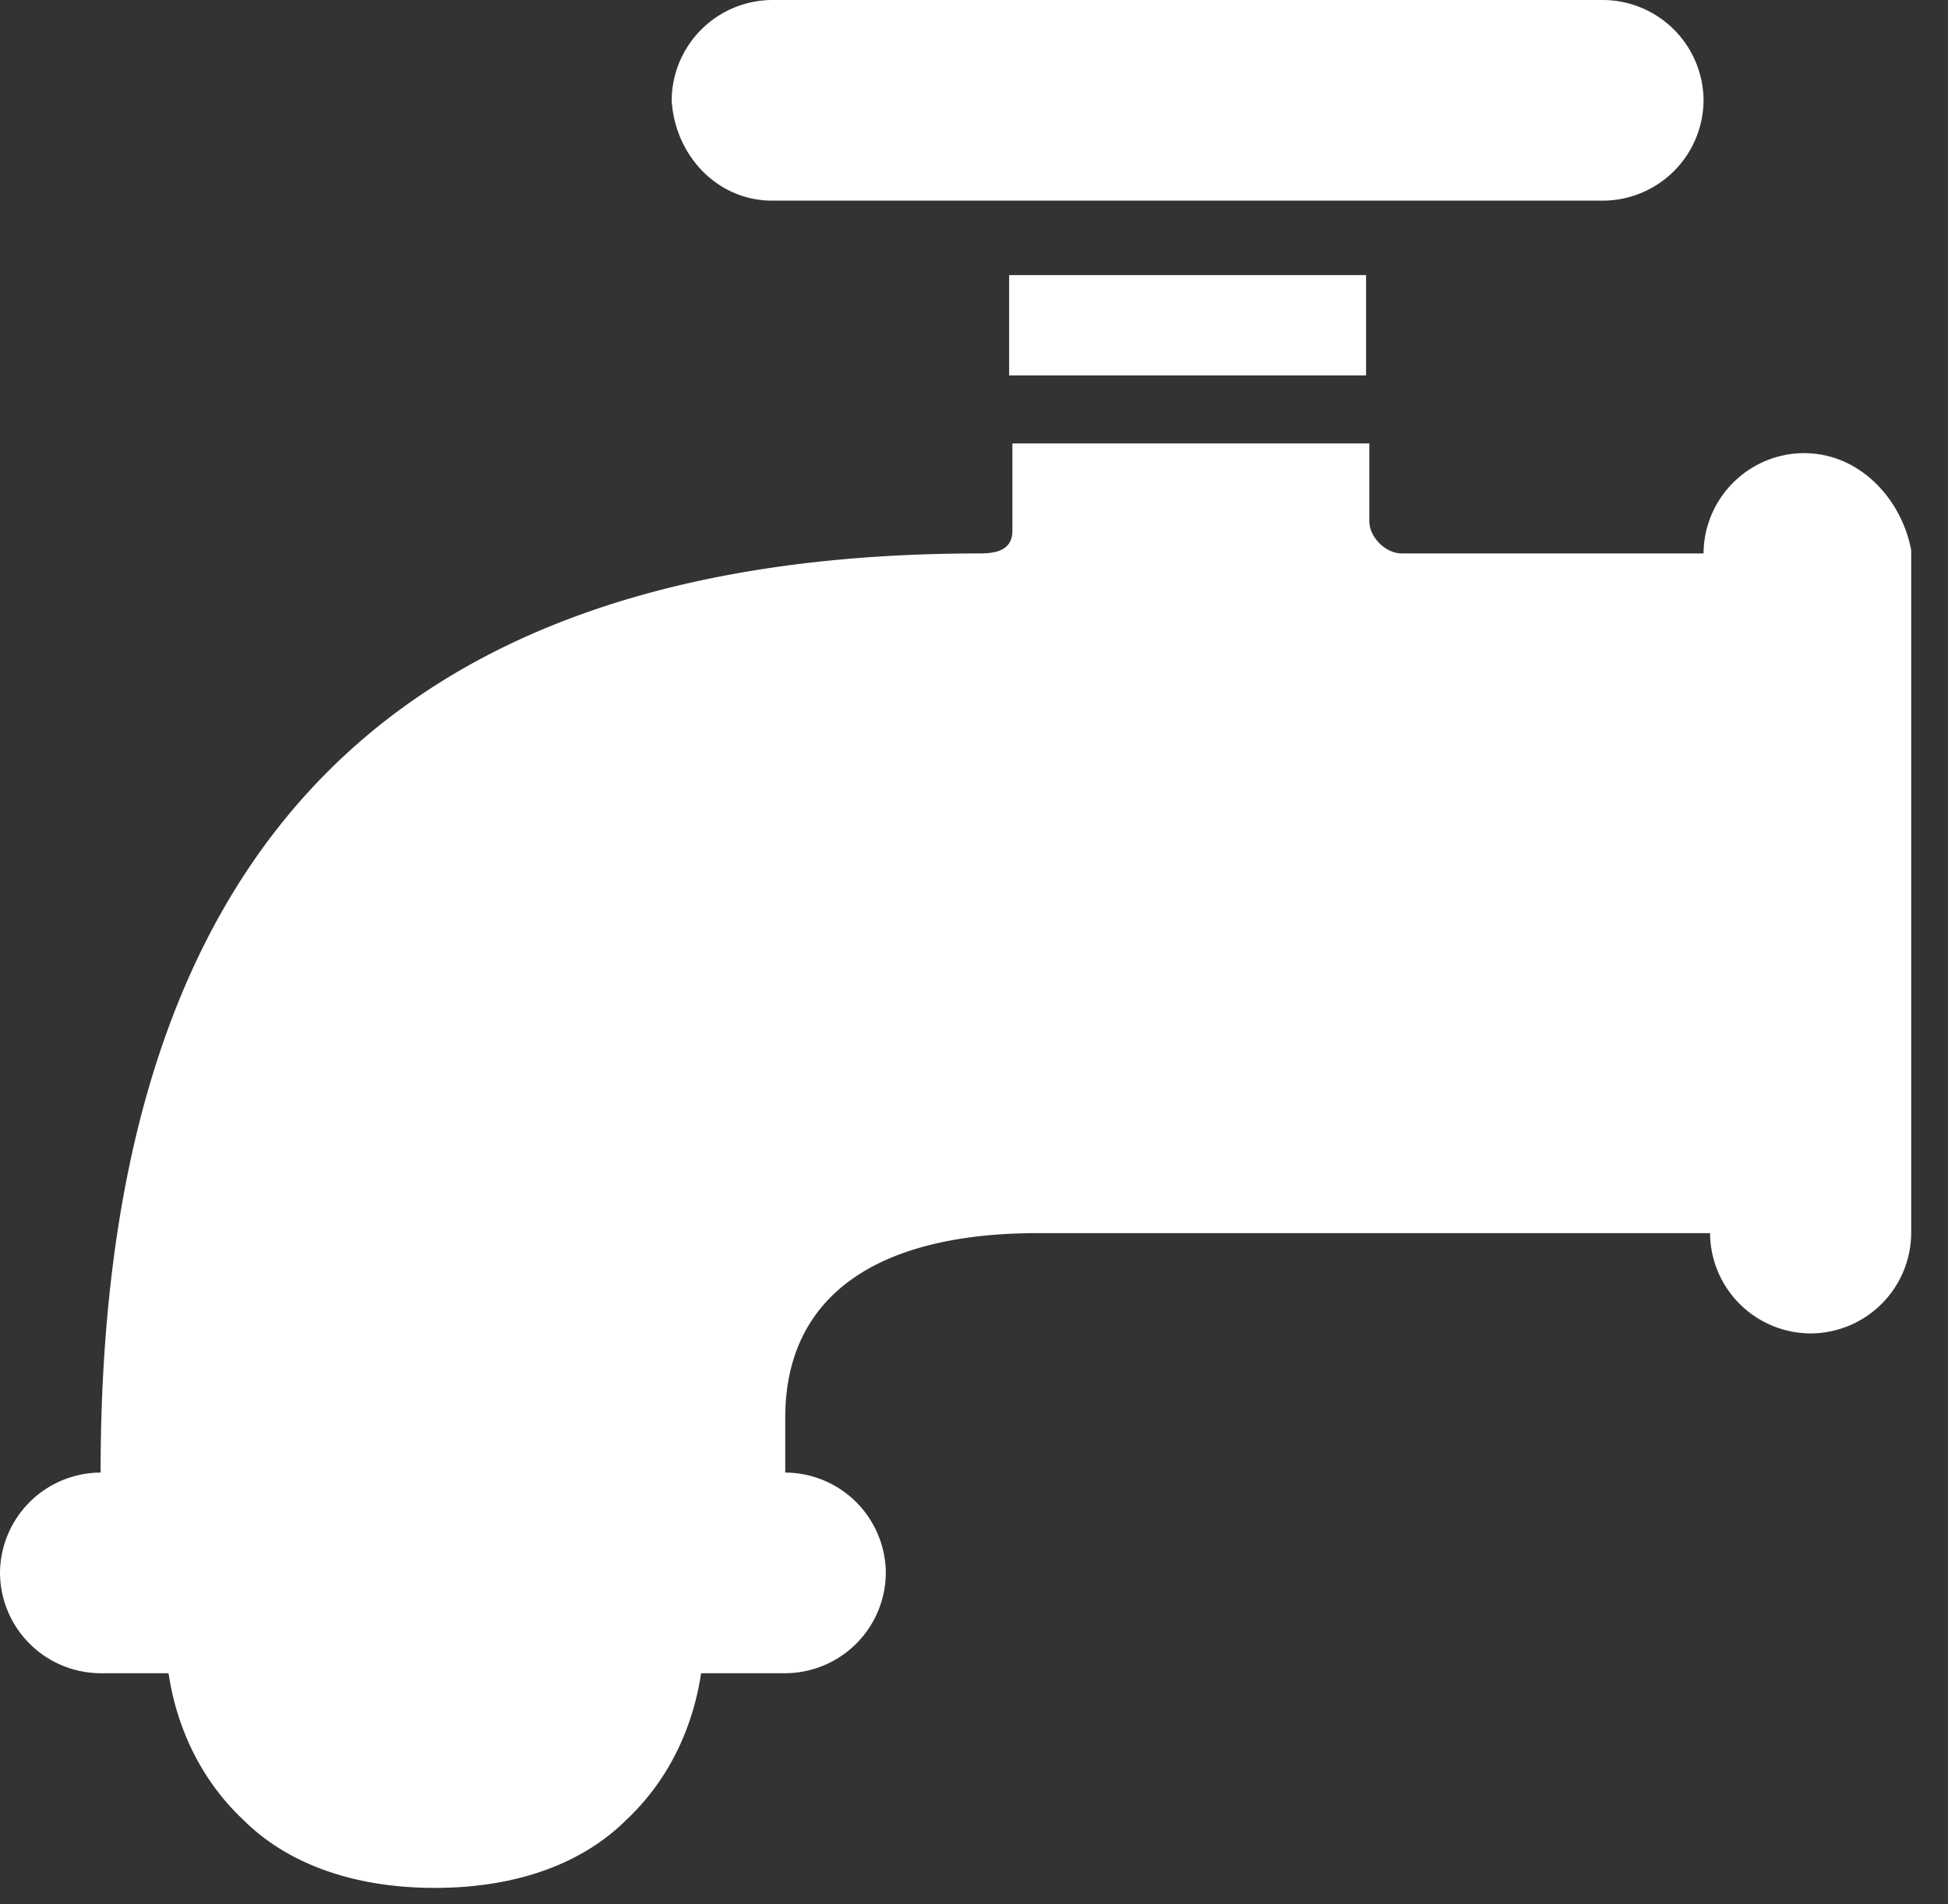
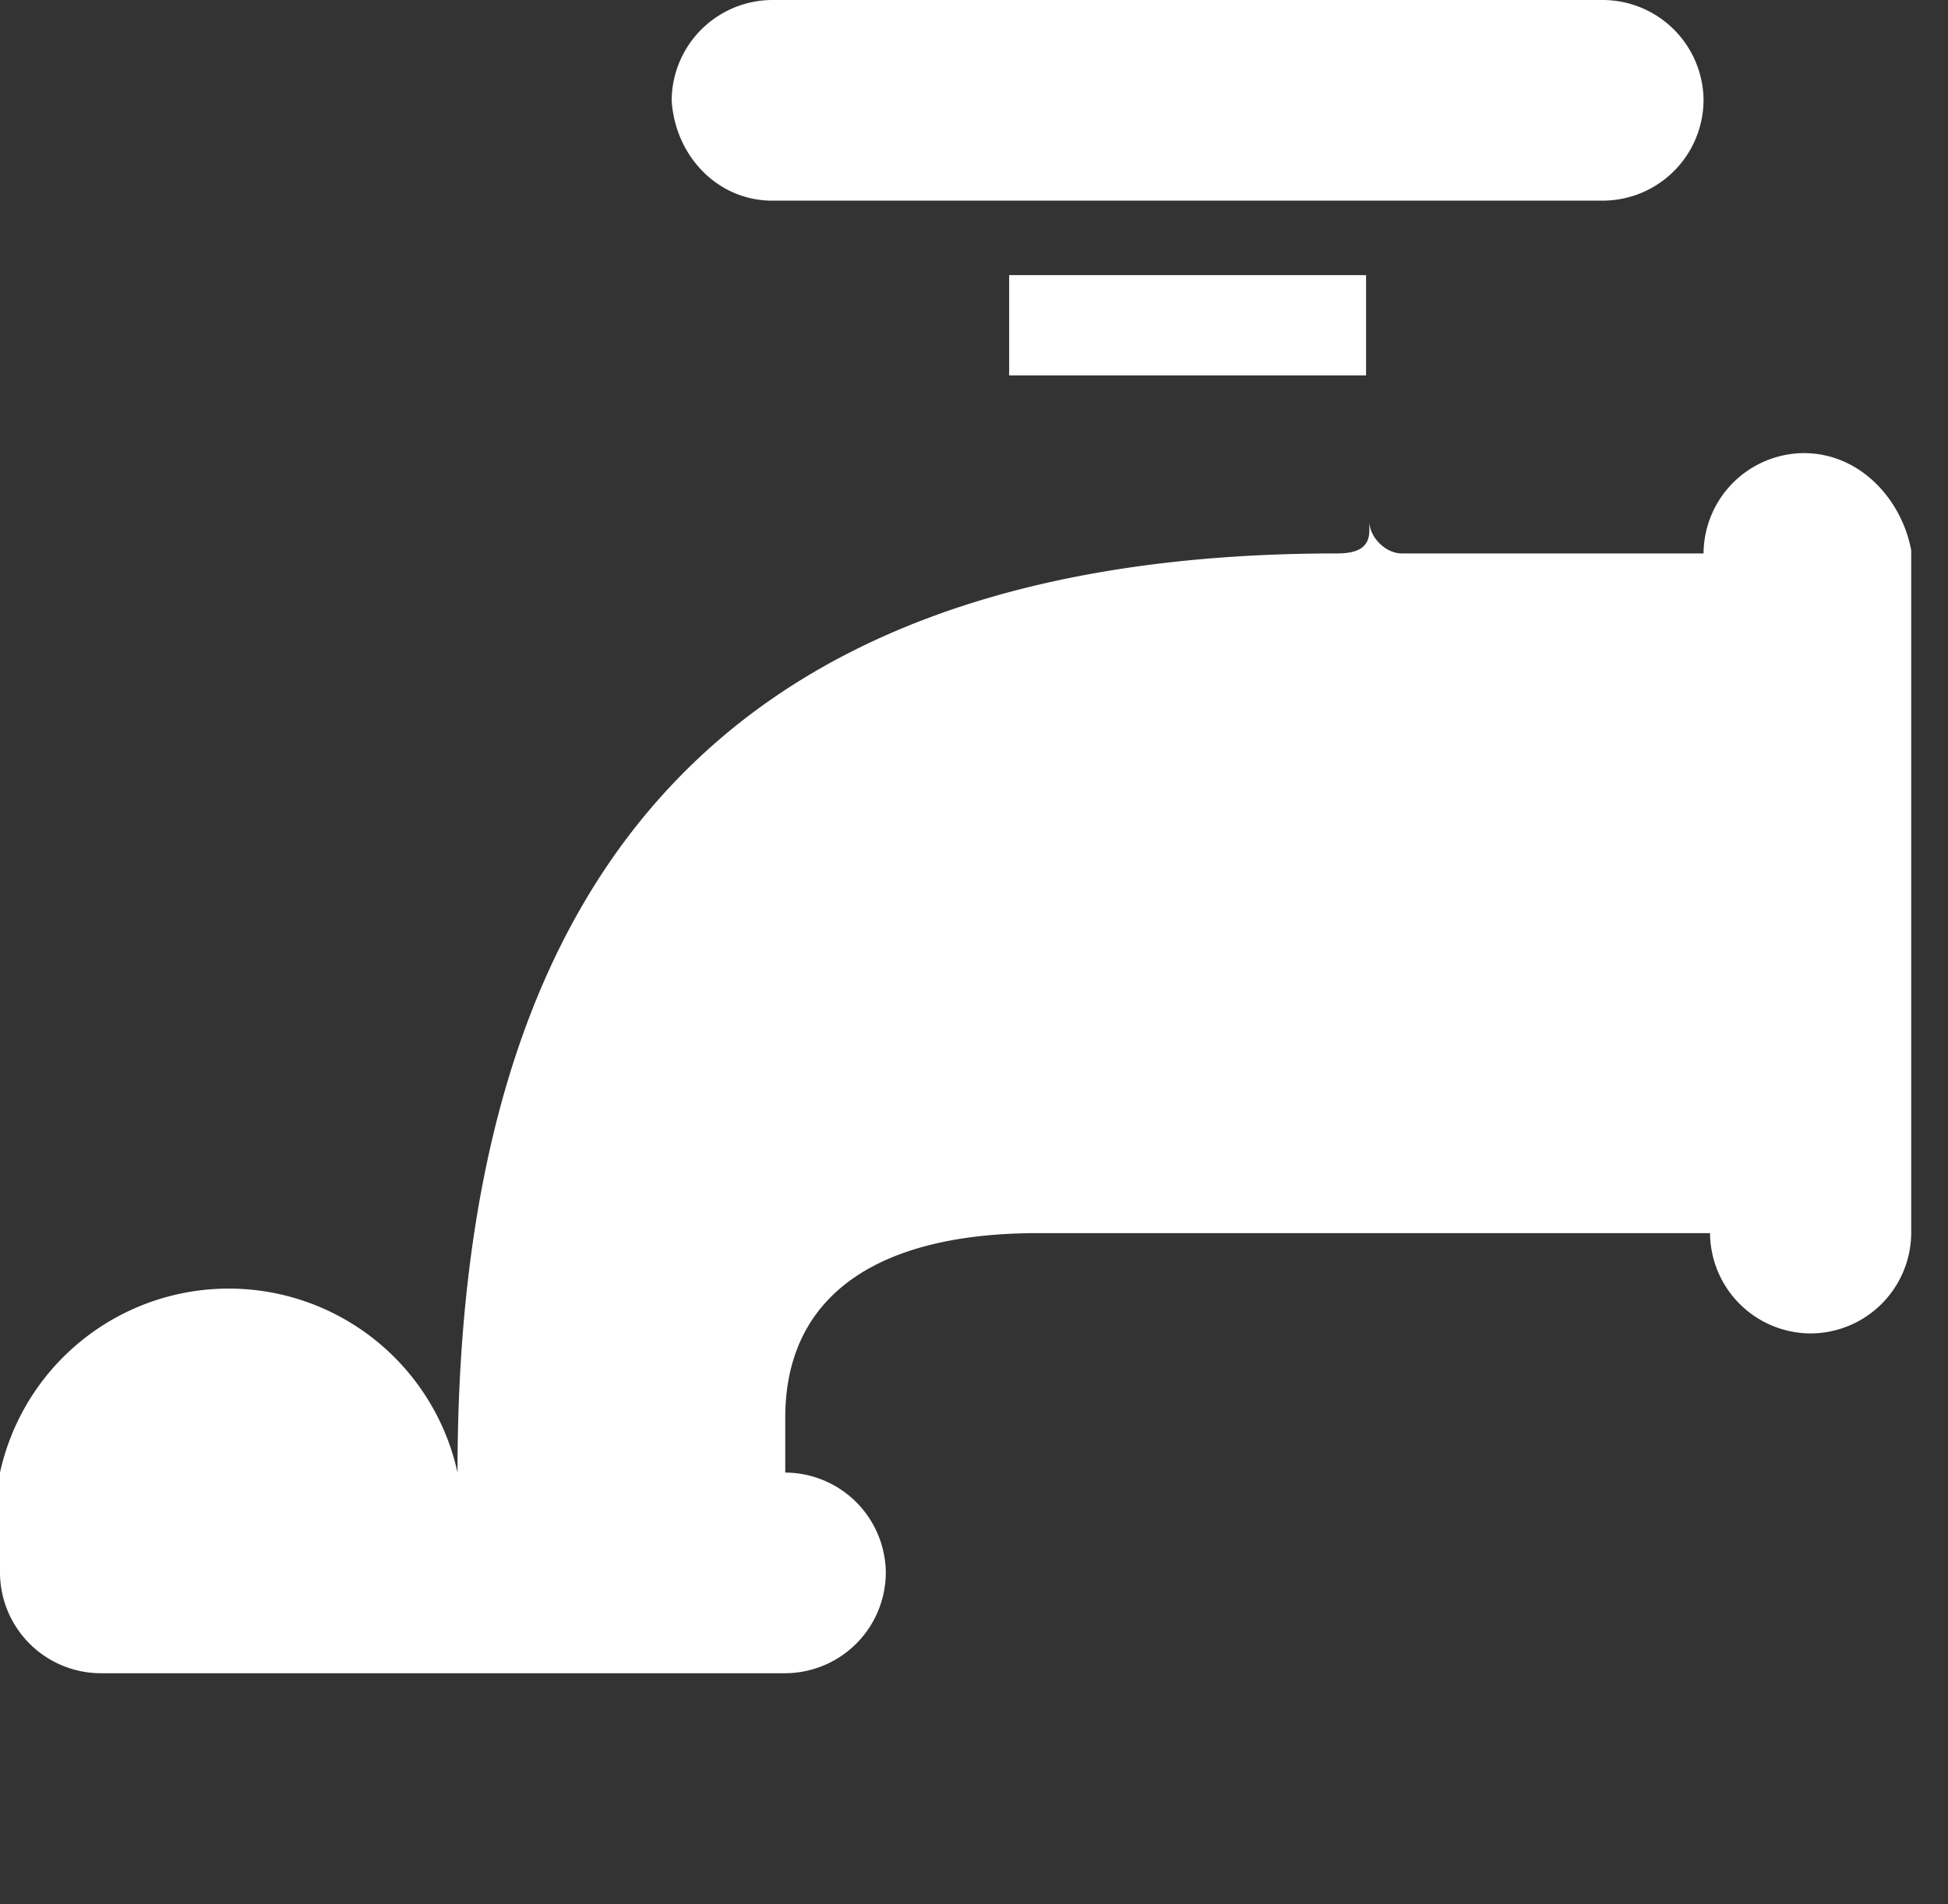
<svg xmlns="http://www.w3.org/2000/svg" width="45" height="44" fill="none">
  <rect width="100%" height="100%" fill="#333333" stroke="none" />
-   <path fill="#fff" d="M23.312 6.356h8.245v2.318h-8.245V6.356ZM41.676 10.469a2.333 2.333 0 0 0-2.323 2.318h-6.971c-.375 0-.75-.374-.75-.748v-1.794h-8.245v2.019c0 .448-.375.523-.75.523-14.766 0-20.313 8.15-20.313 21.237A2.333 2.333 0 0 0 0 36.342a2.333 2.333 0 0 0 2.324 2.318H18.14a2.333 2.333 0 0 0 2.323-2.318 2.333 2.333 0 0 0-2.323-2.318v-1.271c0-2.692 1.949-4.262 5.846-4.262h15.517a2.333 2.333 0 0 0 2.323 2.318 2.333 2.333 0 0 0 2.324-2.319V12.713c-.225-1.196-1.2-2.243-2.474-2.243ZM17.84 4.636h19.189a2.333 2.333 0 0 0 2.324-2.318A2.333 2.333 0 0 0 37.029 0h-19.19a2.333 2.333 0 0 0-2.323 2.318c.075 1.271 1.05 2.318 2.324 2.318Z" />
-   <path fill="#fff" d="M10.569 28.142c-.225-.15-.6-.225-.9 0-1.649 1.121-3.073 2.692-4.122 4.337-1.05 1.794-1.724 3.664-1.724 5.234 0 1.496.525 3.14 1.799 4.337.974.972 2.473 1.57 4.422 1.57 1.95 0 3.448-.598 4.423-1.57 1.274-1.196 1.799-2.841 1.799-4.337 0-1.57-.675-3.514-1.724-5.234-.9-1.645-2.324-3.216-3.973-4.337Z" />
+   <path fill="#fff" d="M23.312 6.356h8.245v2.318h-8.245V6.356ZM41.676 10.469a2.333 2.333 0 0 0-2.323 2.318h-6.971c-.375 0-.75-.374-.75-.748v-1.794v2.019c0 .448-.375.523-.75.523-14.766 0-20.313 8.15-20.313 21.237A2.333 2.333 0 0 0 0 36.342a2.333 2.333 0 0 0 2.324 2.318H18.14a2.333 2.333 0 0 0 2.323-2.318 2.333 2.333 0 0 0-2.323-2.318v-1.271c0-2.692 1.949-4.262 5.846-4.262h15.517a2.333 2.333 0 0 0 2.323 2.318 2.333 2.333 0 0 0 2.324-2.319V12.713c-.225-1.196-1.2-2.243-2.474-2.243ZM17.84 4.636h19.189a2.333 2.333 0 0 0 2.324-2.318A2.333 2.333 0 0 0 37.029 0h-19.19a2.333 2.333 0 0 0-2.323 2.318c.075 1.271 1.05 2.318 2.324 2.318Z" />
</svg>